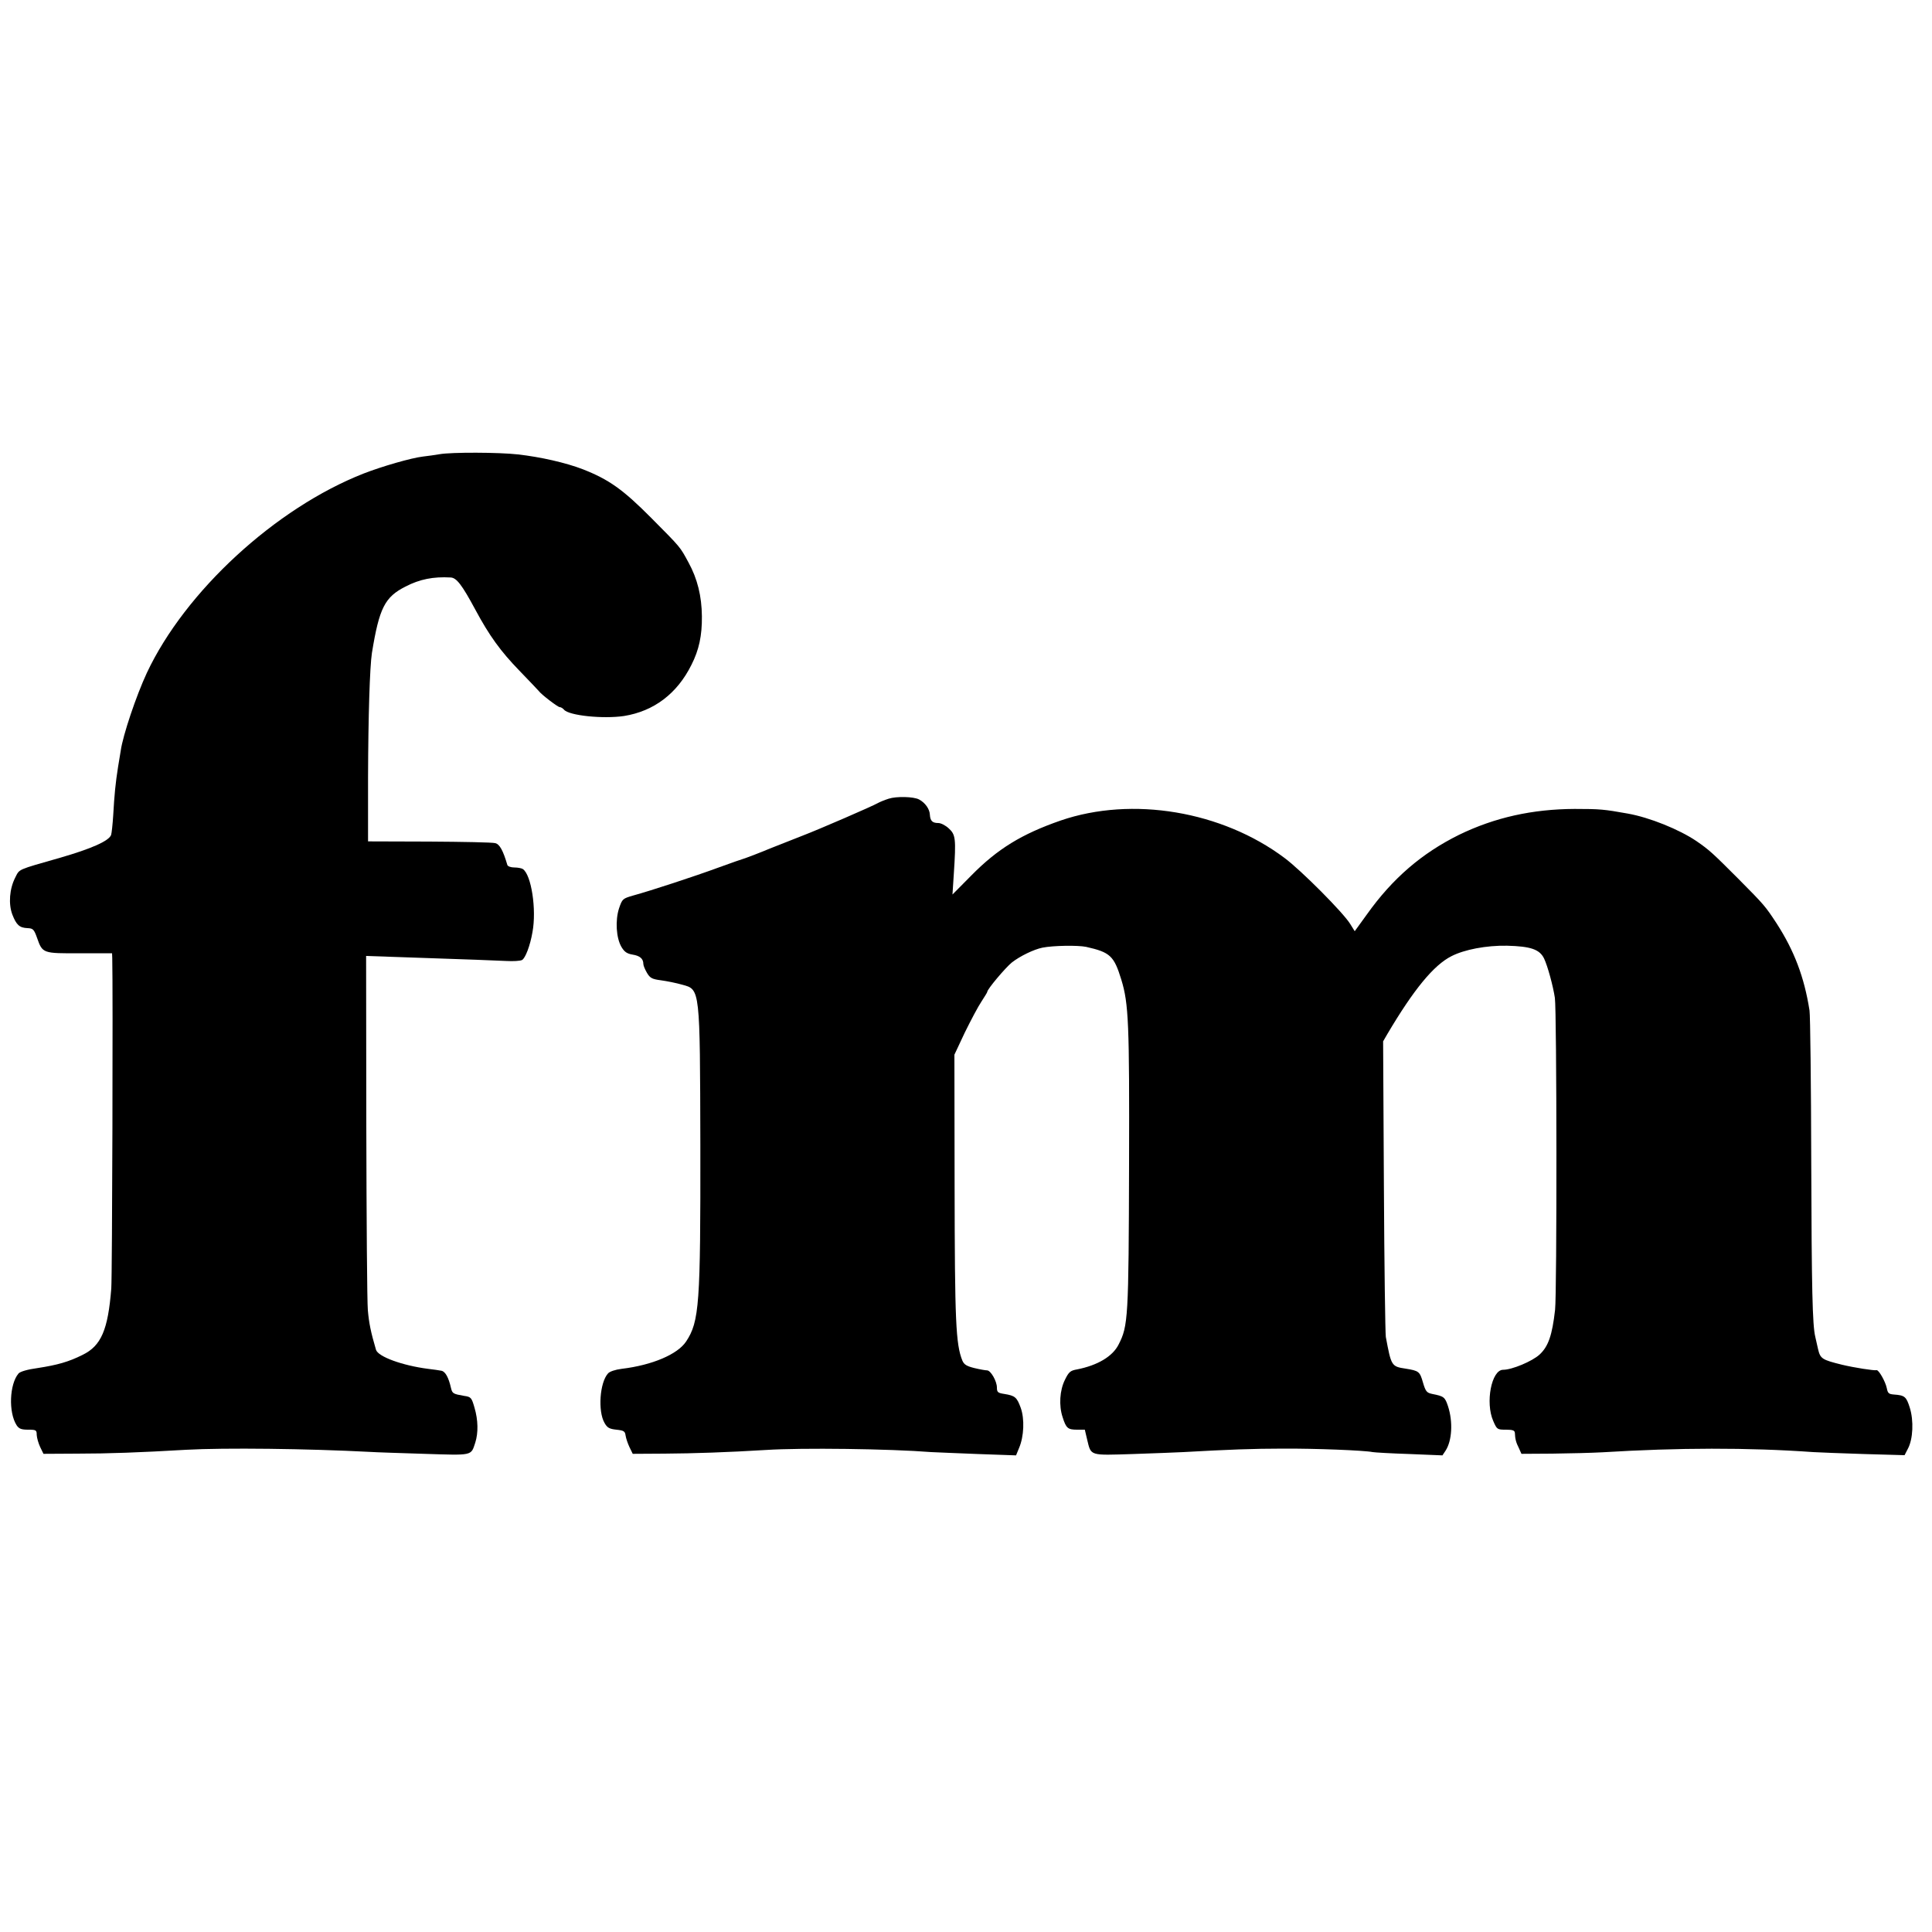
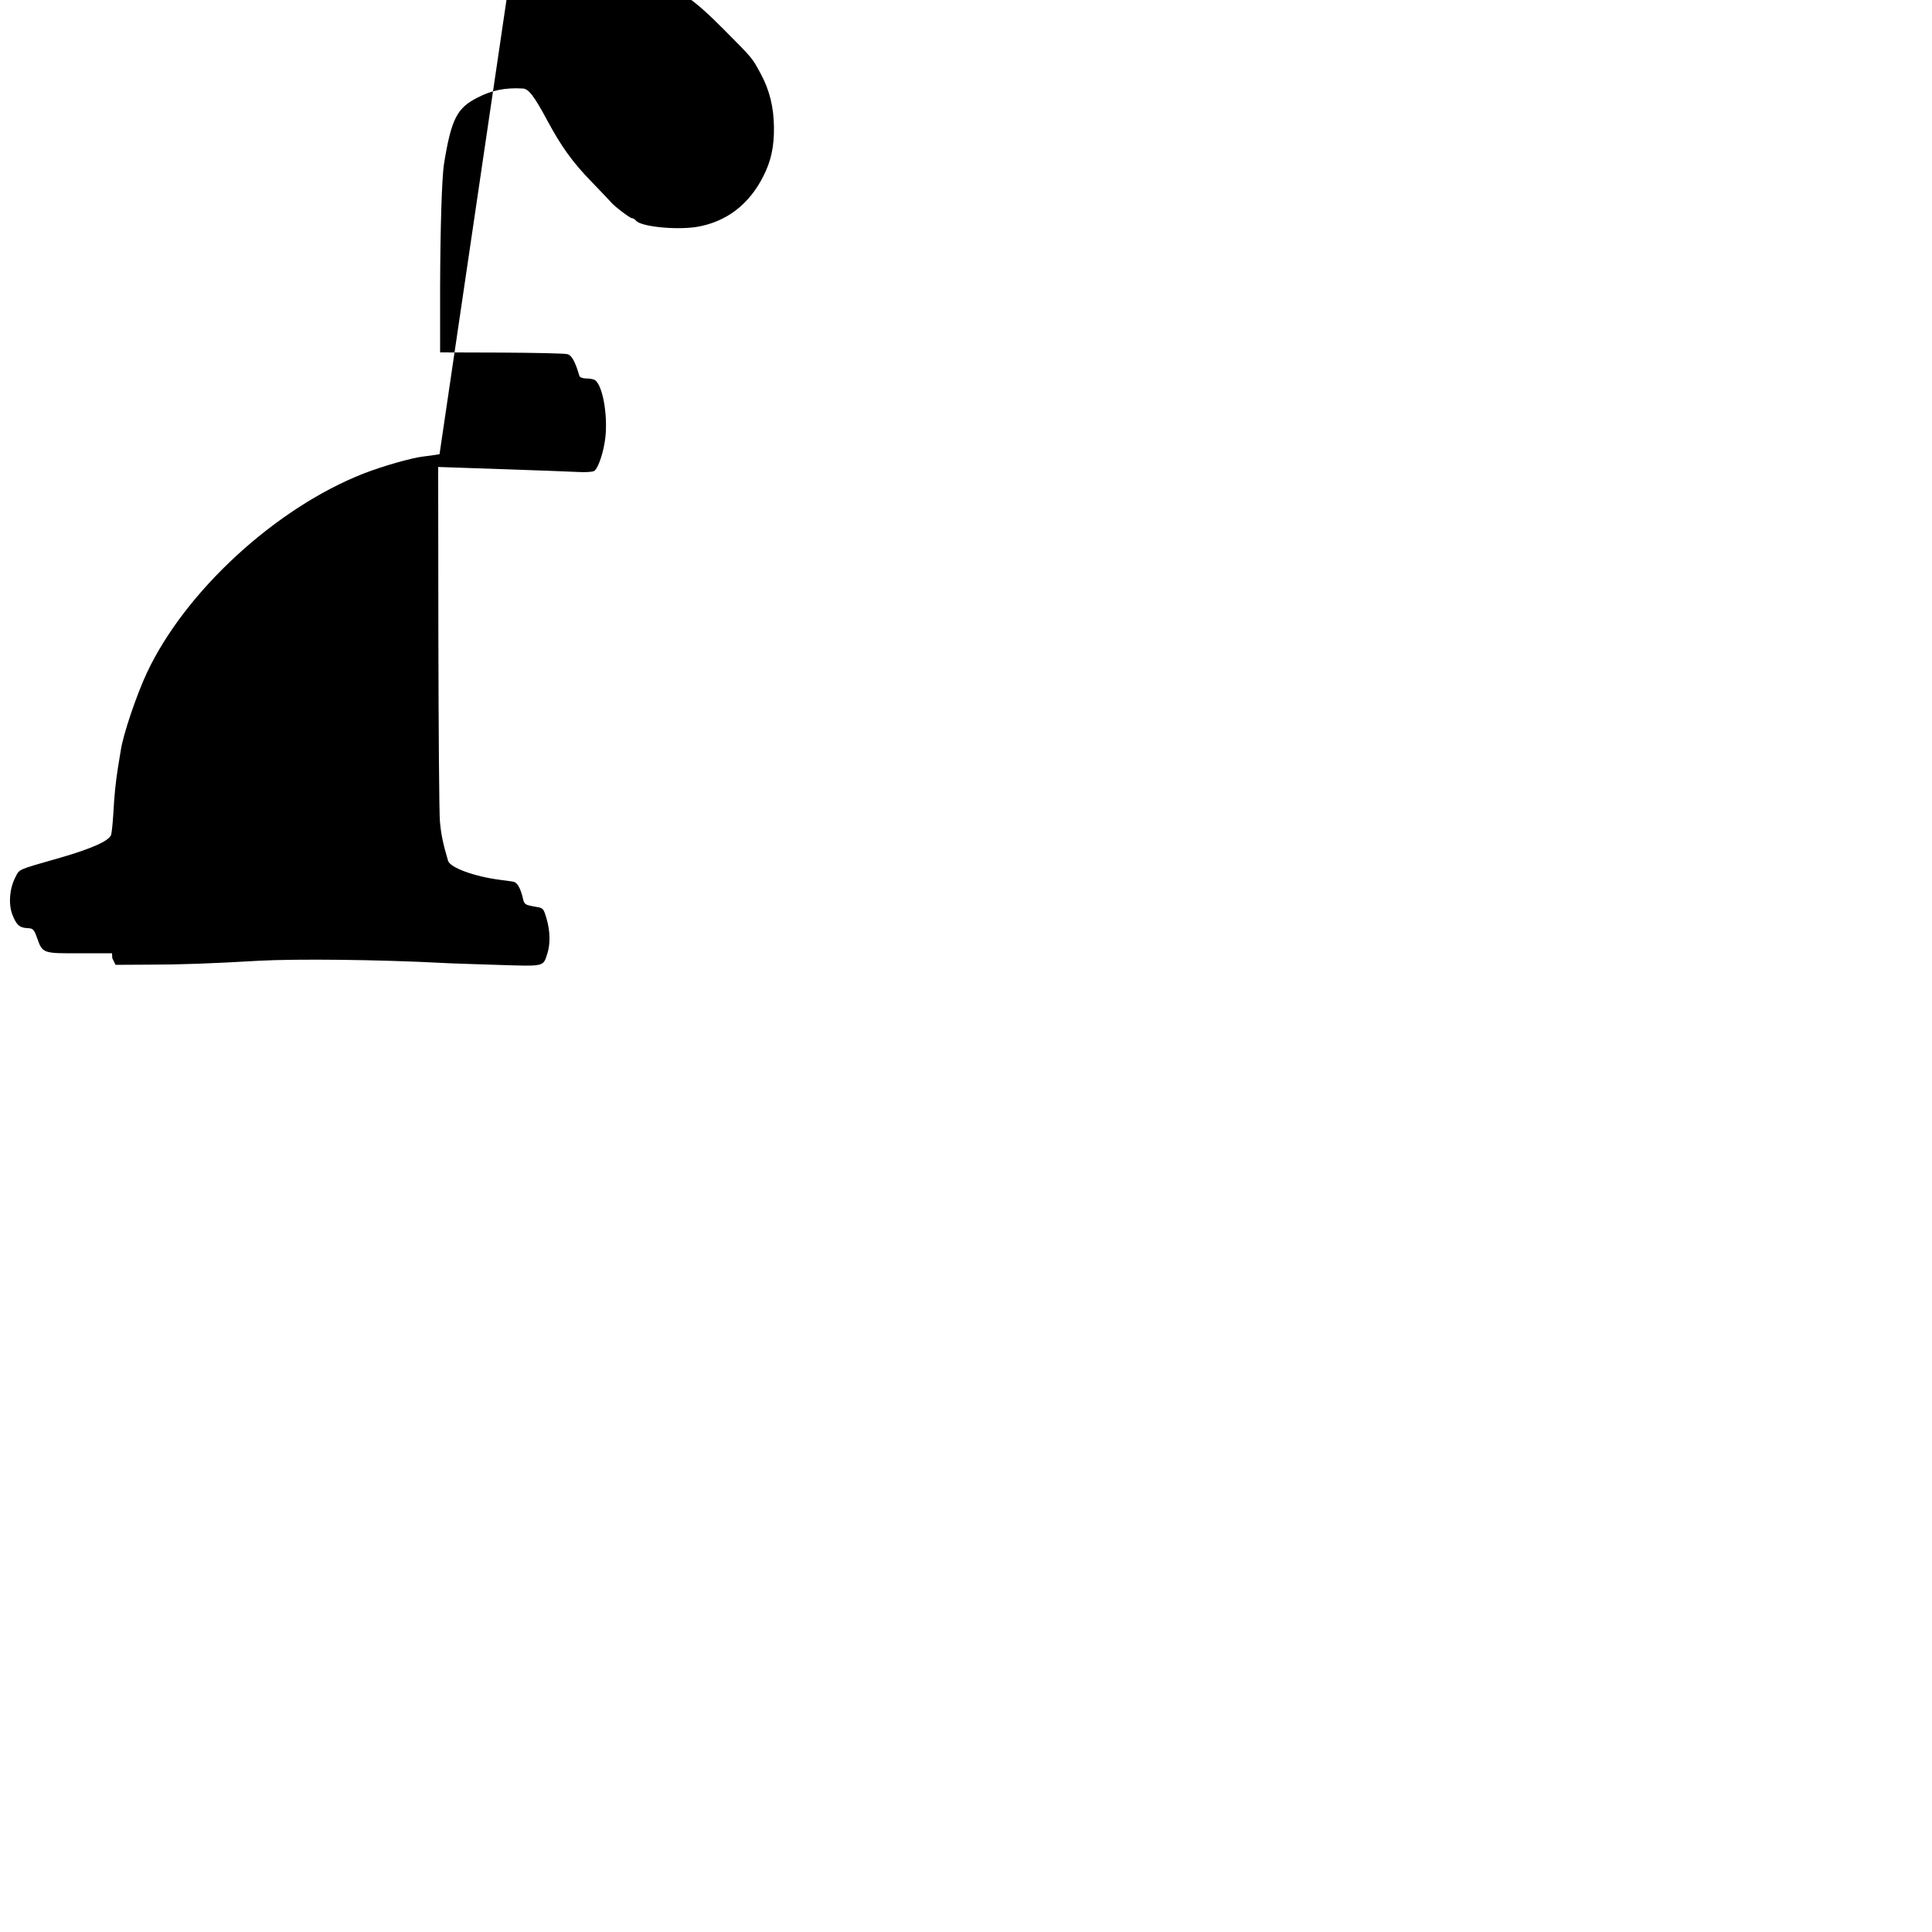
<svg xmlns="http://www.w3.org/2000/svg" version="1.0" width="1000pt" height="1000pt" viewBox="0 0 1000 1000" preserveAspectRatio="xMidYMid meet">
  <g transform="translate(0,1000) scale(0.1,-0.1)" fill="#000000" stroke="none">
-     <path d="M2275 7649 c-22 -4 -60 -9 -85 -12 -61 -7 -213 -51 -308 -88 -456 -179 -924 -610 -1122 -1032 -55 -118 -124 -323 -135 -402 -2 -11 -8 -49 -14 -85 -13 -82 -19 -143 -25 -250 -3 -47 -8 -93 -11 -102 -12 -31 -102 -71 -265 -118 -224 -64 -208 -57 -231 -102 -30 -58 -36 -137 -15 -192 21 -54 37 -68 78 -70 29 -1 34 -6 50 -51 28 -80 30 -80 221 -79 l167 0 1 -25 c4 -139 0 -1641 -5 -1710 -17 -214 -52 -297 -149 -344 -72 -36 -129 -52 -232 -68 -52 -7 -90 -18 -99 -28 -47 -55 -53 -201 -10 -268 12 -18 24 -23 59 -23 42 0 45 -2 45 -27 1 -16 9 -44 18 -63 l17 -35 175 1 c160 0 324 6 564 20 198 11 627 6 951 -11 28 -2 154 -6 280 -10 255 -8 242 -11 265 58 16 51 15 116 -4 181 -15 52 -18 56 -54 61 -57 10 -61 12 -68 42 -12 53 -29 84 -49 88 -11 2 -42 7 -70 10 -132 17 -259 63 -269 99 -27 92 -36 137 -42 204 -4 42 -7 472 -8 956 l-1 878 175 -6 c385 -13 488 -17 550 -20 36 -2 72 0 82 5 17 9 42 74 54 144 22 118 -6 298 -50 327 -6 4 -26 8 -44 8 -18 0 -34 6 -36 13 -22 75 -40 108 -63 113 -14 4 -168 7 -342 8 l-316 1 0 330 c1 320 9 573 20 645 38 234 67 290 174 344 73 38 144 52 233 47 31 -1 59 -38 128 -166 73 -136 131 -216 229 -317 52 -54 97 -101 100 -105 12 -17 98 -83 108 -83 6 0 16 -6 22 -13 25 -31 203 -49 311 -33 155 25 275 116 349 265 39 77 55 151 54 251 -1 104 -23 194 -69 278 -45 83 -38 75 -194 232 -145 146 -218 198 -353 251 -88 34 -220 64 -337 77 -96 11 -344 12 -405 1z" />
-     <path d="M4600 5866 c-19 -6 -44 -16 -55 -22 -29 -17 -309 -138 -390 -169 -38 -15 -115 -45 -170 -67 -55 -23 -111 -44 -125 -49 -14 -4 -77 -26 -140 -49 -125 -46 -351 -120 -442 -145 -55 -16 -57 -17 -74 -67 -20 -62 -15 -153 13 -200 15 -25 28 -34 57 -39 38 -6 56 -21 56 -49 0 -8 9 -29 19 -46 16 -27 27 -32 72 -38 30 -4 80 -14 111 -23 92 -25 91 -15 93 -831 1 -823 -5 -912 -74 -1016 -44 -66 -175 -122 -333 -141 -33 -4 -63 -14 -71 -24 -43 -47 -53 -196 -18 -256 14 -25 25 -31 61 -35 39 -4 45 -8 48 -30 2 -14 11 -41 20 -60 l17 -35 165 1 c152 1 327 7 525 19 184 12 641 6 855 -11 25 -1 134 -6 242 -10 l197 -7 16 39 c25 59 29 150 8 208 -20 54 -29 62 -85 71 -33 5 -38 9 -38 33 0 33 -32 89 -51 89 -8 0 -37 5 -66 12 -40 10 -53 18 -62 39 -34 85 -39 202 -40 905 l-1 678 54 115 c31 63 69 135 86 160 16 25 30 47 30 50 0 14 94 125 127 152 42 33 114 68 159 77 55 11 183 13 226 4 124 -28 144 -46 182 -170 38 -124 42 -228 40 -954 -2 -800 -5 -838 -54 -934 -31 -62 -109 -108 -215 -129 -35 -6 -43 -13 -63 -54 -27 -54 -32 -133 -12 -193 18 -57 27 -65 74 -65 l41 0 12 -51 c21 -86 10 -82 238 -75 110 4 227 8 260 10 232 13 362 18 515 18 166 1 422 -9 465 -18 11 -2 97 -7 191 -10 l170 -7 16 24 c34 52 39 150 13 230 -16 48 -21 52 -82 64 -28 6 -34 12 -48 60 -16 56 -21 60 -90 71 -73 11 -74 14 -102 164 -3 19 -8 371 -10 783 l-4 747 22 38 c136 230 240 357 332 403 66 34 180 56 287 54 123 -3 169 -19 192 -66 19 -40 47 -144 56 -204 10 -71 11 -1526 1 -1615 -15 -132 -35 -189 -80 -231 -38 -35 -143 -79 -189 -79 -60 0 -93 -170 -51 -265 19 -44 21 -45 65 -45 37 0 46 -4 47 -17 1 -30 6 -50 21 -79 l13 -29 160 1 c88 1 205 4 260 7 390 24 753 25 1090 1 28 -2 145 -6 262 -10 l211 -6 17 33 c27 50 31 146 10 213 -18 57 -26 64 -82 68 -27 2 -32 7 -37 33 -7 34 -42 96 -53 93 -13 -3 -115 13 -178 28 -105 26 -113 31 -125 82 -6 26 -12 54 -14 62 -15 61 -19 248 -21 900 -1 410 -5 765 -9 790 -27 172 -79 309 -170 450 -59 90 -63 95 -201 234 -131 131 -148 147 -215 193 -89 60 -242 122 -355 142 -123 22 -143 24 -275 24 -218 -1 -413 -44 -598 -134 -192 -95 -344 -225 -477 -412 l-63 -87 -23 37 c-35 58 -254 278 -340 342 -324 243 -789 321 -1159 194 -202 -70 -327 -147 -462 -284 l-98 -99 7 108 c12 182 9 202 -26 234 -17 16 -41 28 -54 28 -31 0 -42 11 -44 43 -1 29 -24 62 -56 79 -28 15 -117 17 -157 4z" />
+     <path d="M2275 7649 c-22 -4 -60 -9 -85 -12 -61 -7 -213 -51 -308 -88 -456 -179 -924 -610 -1122 -1032 -55 -118 -124 -323 -135 -402 -2 -11 -8 -49 -14 -85 -13 -82 -19 -143 -25 -250 -3 -47 -8 -93 -11 -102 -12 -31 -102 -71 -265 -118 -224 -64 -208 -57 -231 -102 -30 -58 -36 -137 -15 -192 21 -54 37 -68 78 -70 29 -1 34 -6 50 -51 28 -80 30 -80 221 -79 l167 0 1 -25 l17 -35 175 1 c160 0 324 6 564 20 198 11 627 6 951 -11 28 -2 154 -6 280 -10 255 -8 242 -11 265 58 16 51 15 116 -4 181 -15 52 -18 56 -54 61 -57 10 -61 12 -68 42 -12 53 -29 84 -49 88 -11 2 -42 7 -70 10 -132 17 -259 63 -269 99 -27 92 -36 137 -42 204 -4 42 -7 472 -8 956 l-1 878 175 -6 c385 -13 488 -17 550 -20 36 -2 72 0 82 5 17 9 42 74 54 144 22 118 -6 298 -50 327 -6 4 -26 8 -44 8 -18 0 -34 6 -36 13 -22 75 -40 108 -63 113 -14 4 -168 7 -342 8 l-316 1 0 330 c1 320 9 573 20 645 38 234 67 290 174 344 73 38 144 52 233 47 31 -1 59 -38 128 -166 73 -136 131 -216 229 -317 52 -54 97 -101 100 -105 12 -17 98 -83 108 -83 6 0 16 -6 22 -13 25 -31 203 -49 311 -33 155 25 275 116 349 265 39 77 55 151 54 251 -1 104 -23 194 -69 278 -45 83 -38 75 -194 232 -145 146 -218 198 -353 251 -88 34 -220 64 -337 77 -96 11 -344 12 -405 1z" />
  </g>
</svg>